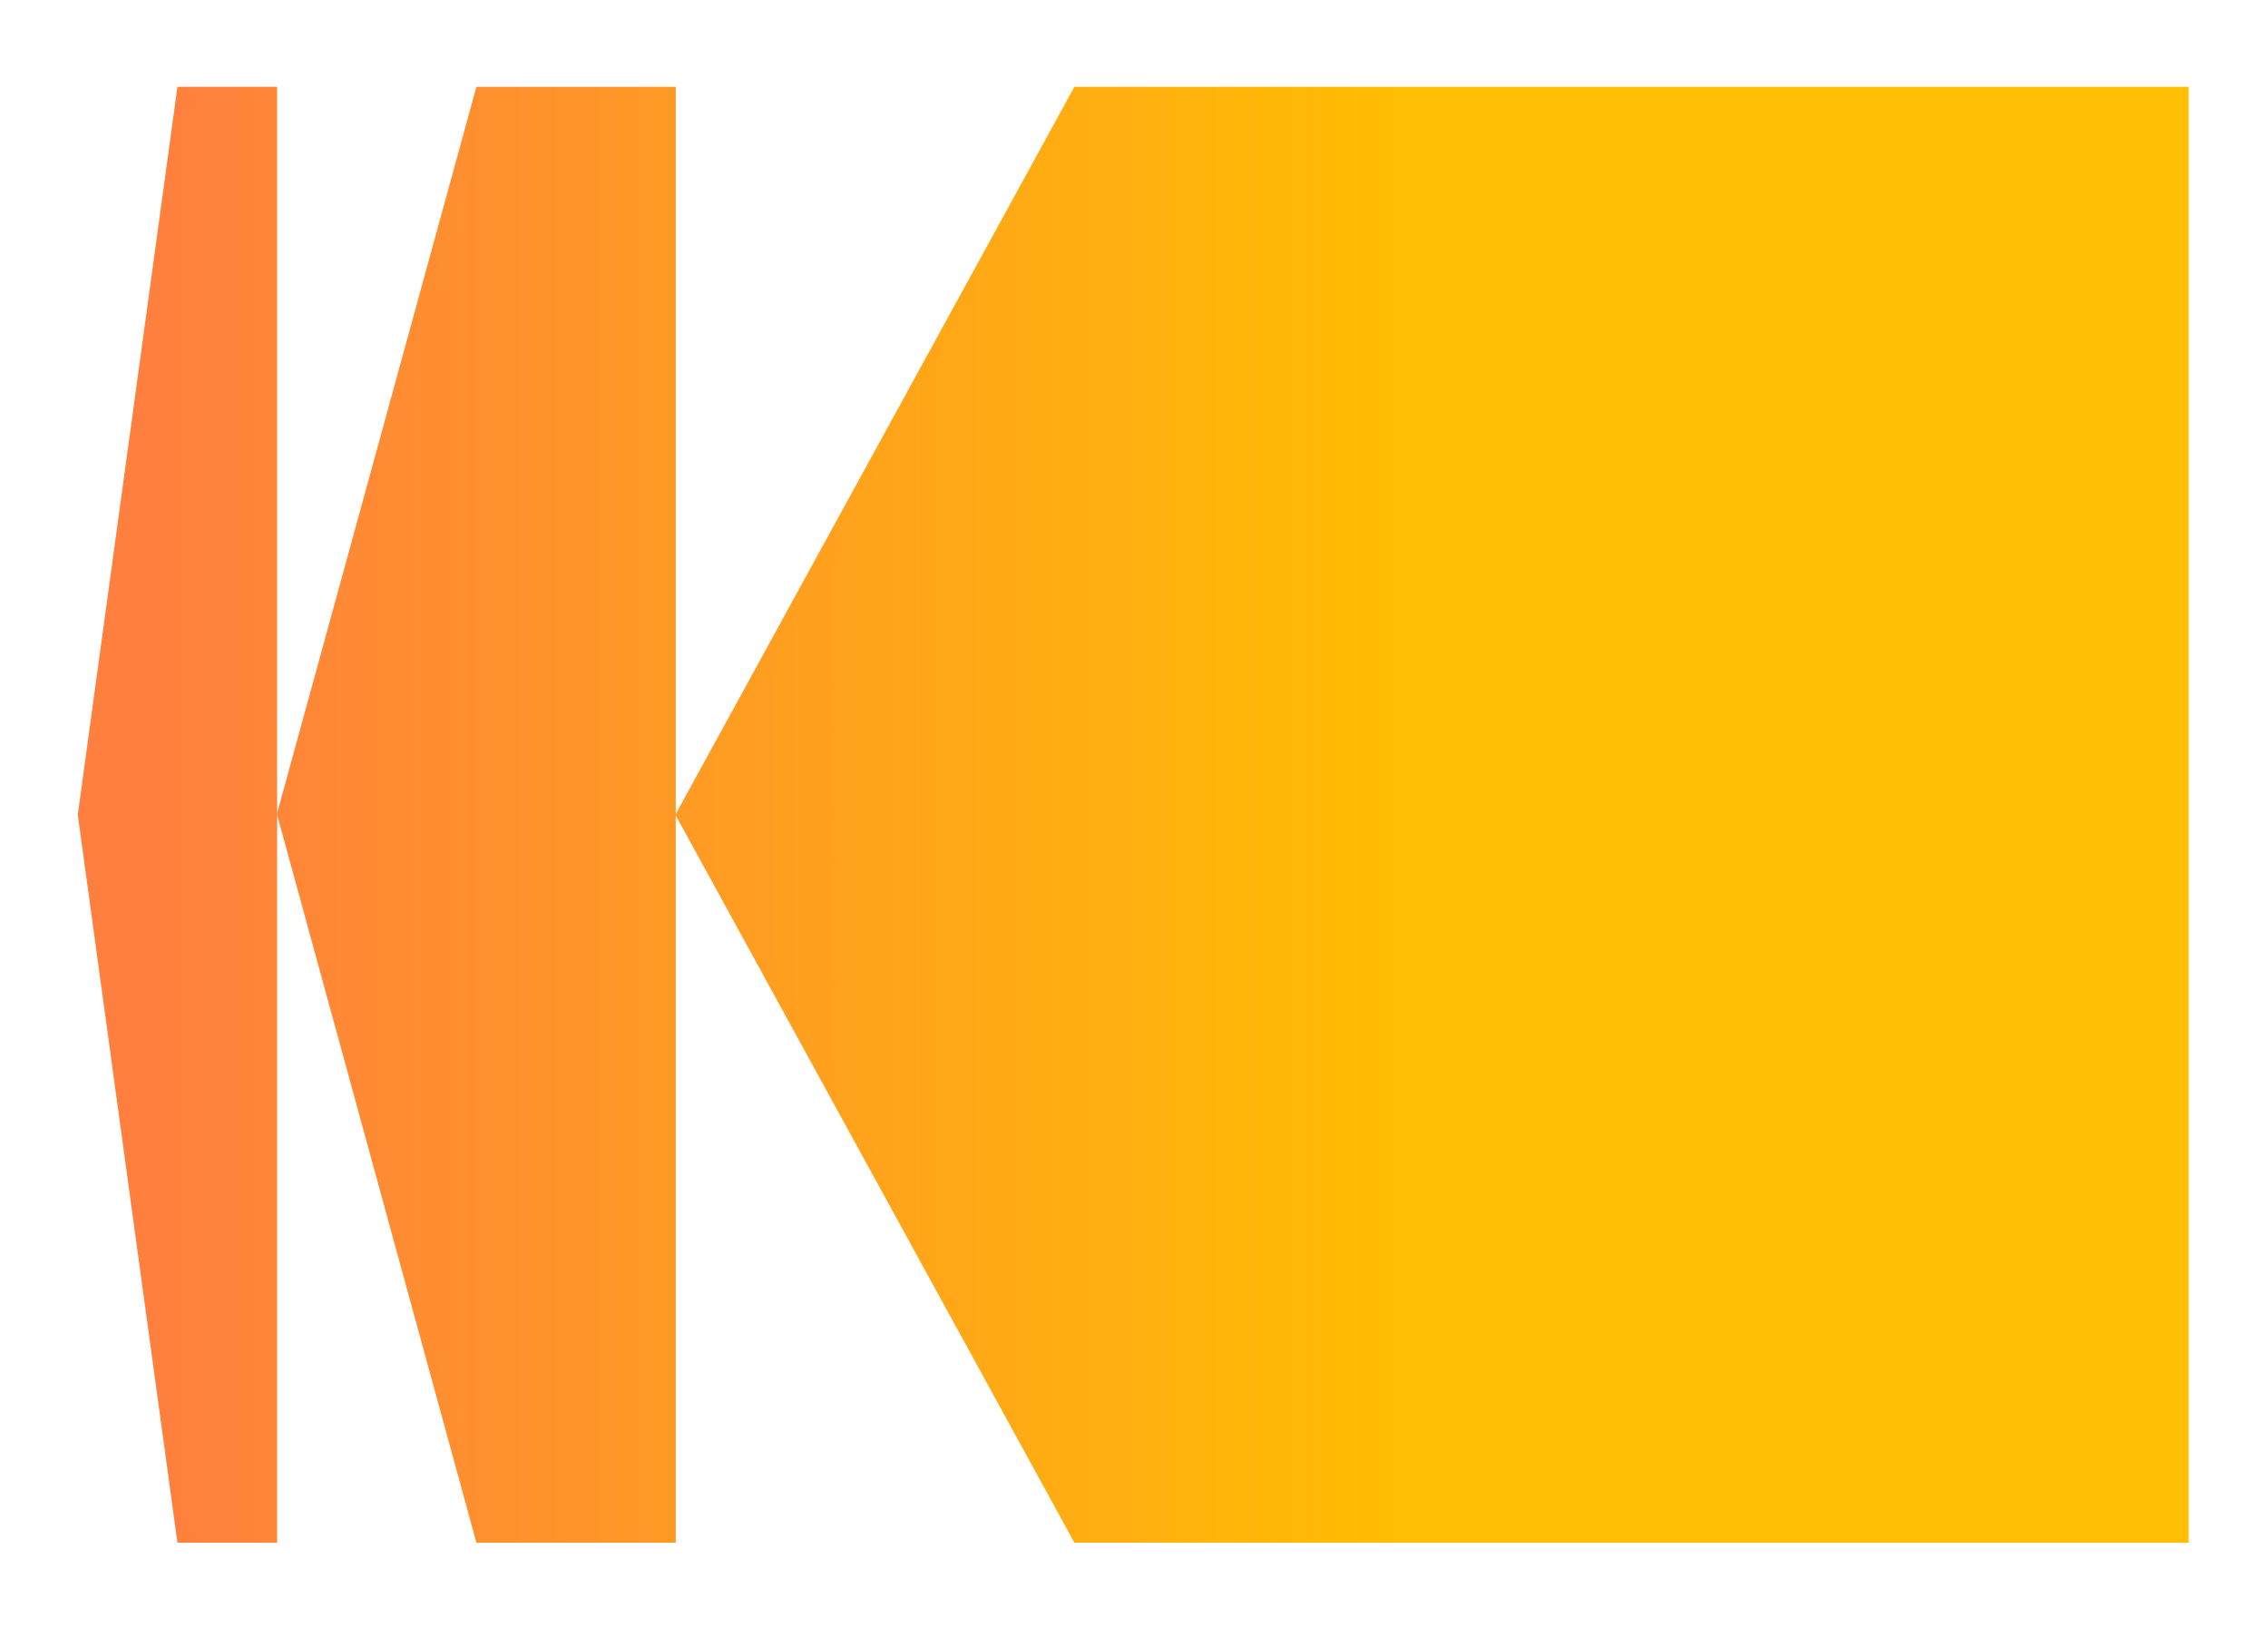
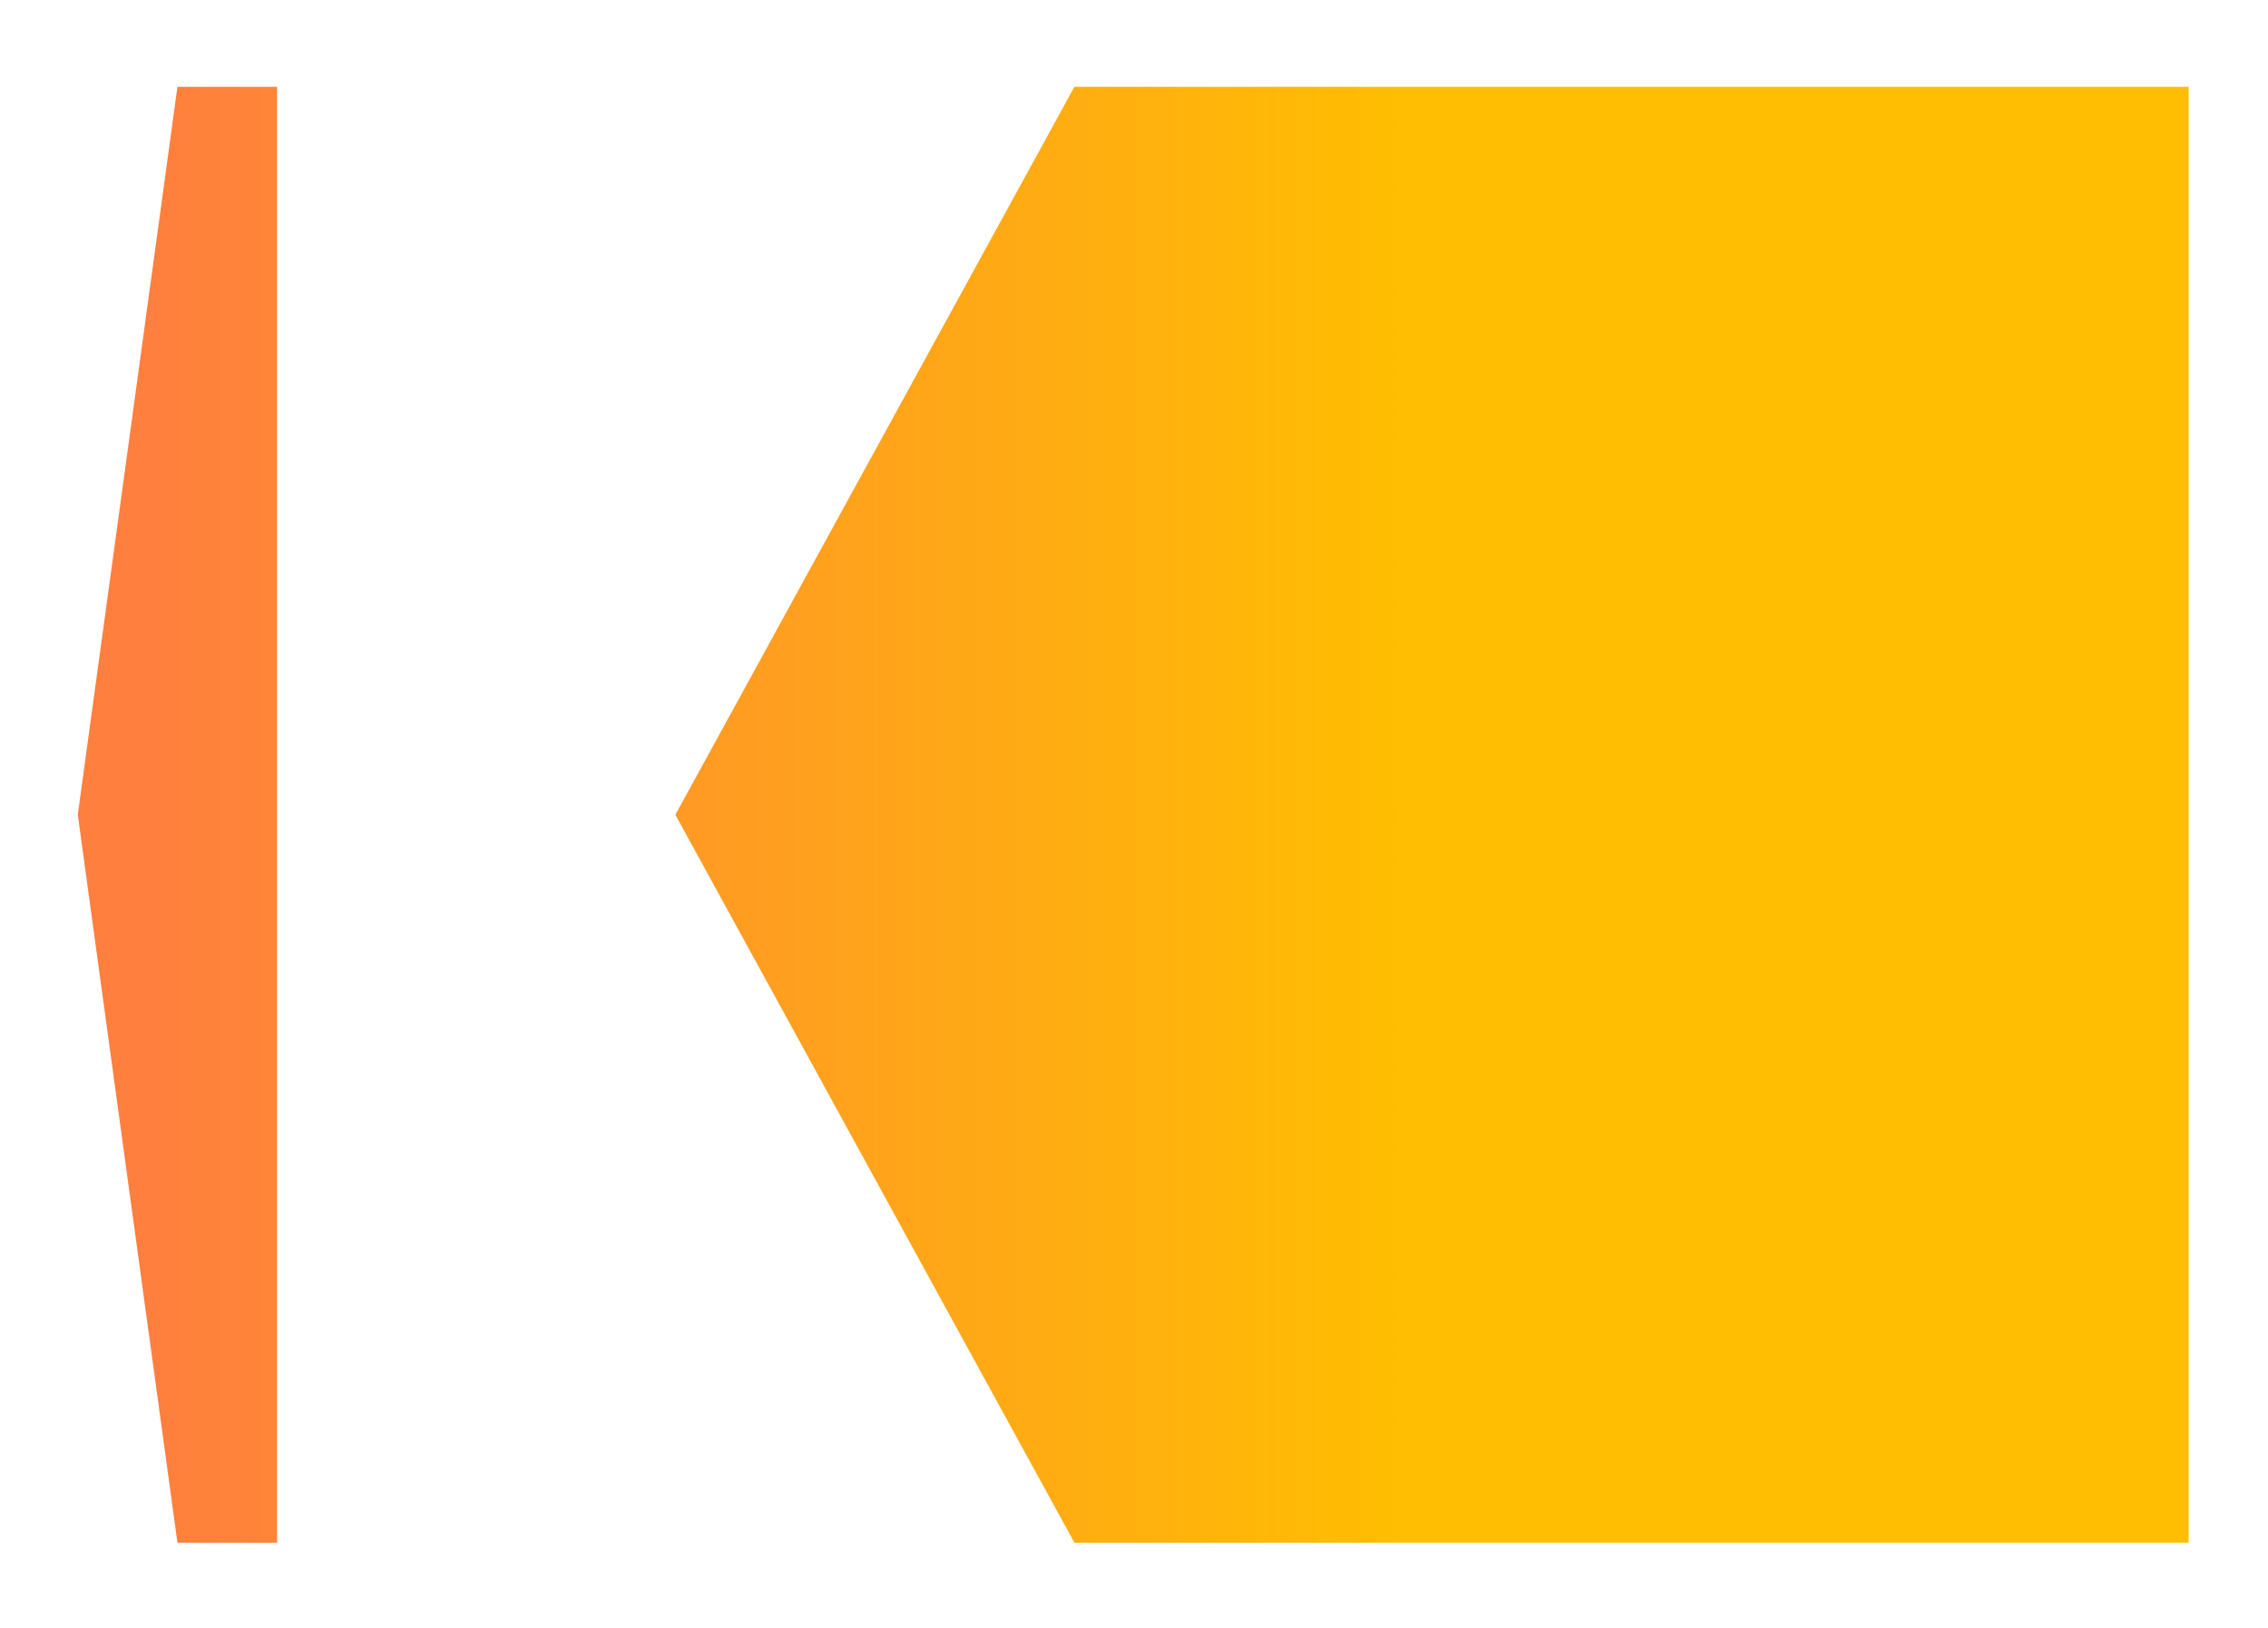
<svg xmlns="http://www.w3.org/2000/svg" id="Layer_1" viewBox="0 0 580.3 416.5">
  <defs>
    <style>      .st0 {        fill: url(#linear-gradient);      }      .st1 {        isolation: isolate;      }      .st2 {        mix-blend-mode: multiply;      }    </style>
    <linearGradient id="linear-gradient" x1="38" y1="208.4" x2="359.2" y2="208.4" gradientUnits="userSpaceOnUse">
      <stop offset="0" stop-color="#ff7f3e" />
      <stop offset="1" stop-color="#ffbe01" />
    </linearGradient>
  </defs>
  <g class="st1">
    <g id="Layer_11" data-name="Layer_1">
      <g>
        <g class="st2">
          <path class="st0" d="M19.9,208.4L45.4,22.2h25.5v372.4h-25.5l-25.5-186.2h0Z" />
        </g>
        <g class="st2">
-           <path class="st0" d="M70.8,208.4L121.9,22.2h51v372.4h-51l-51-186.2h0Z" />
-         </g>
+           </g>
        <g class="st2">
          <path class="st0" d="M172.8,208.4L274.9,22.2h285.1v372.4h-285.1l-102.1-186.2h0Z" />
        </g>
      </g>
    </g>
  </g>
</svg>